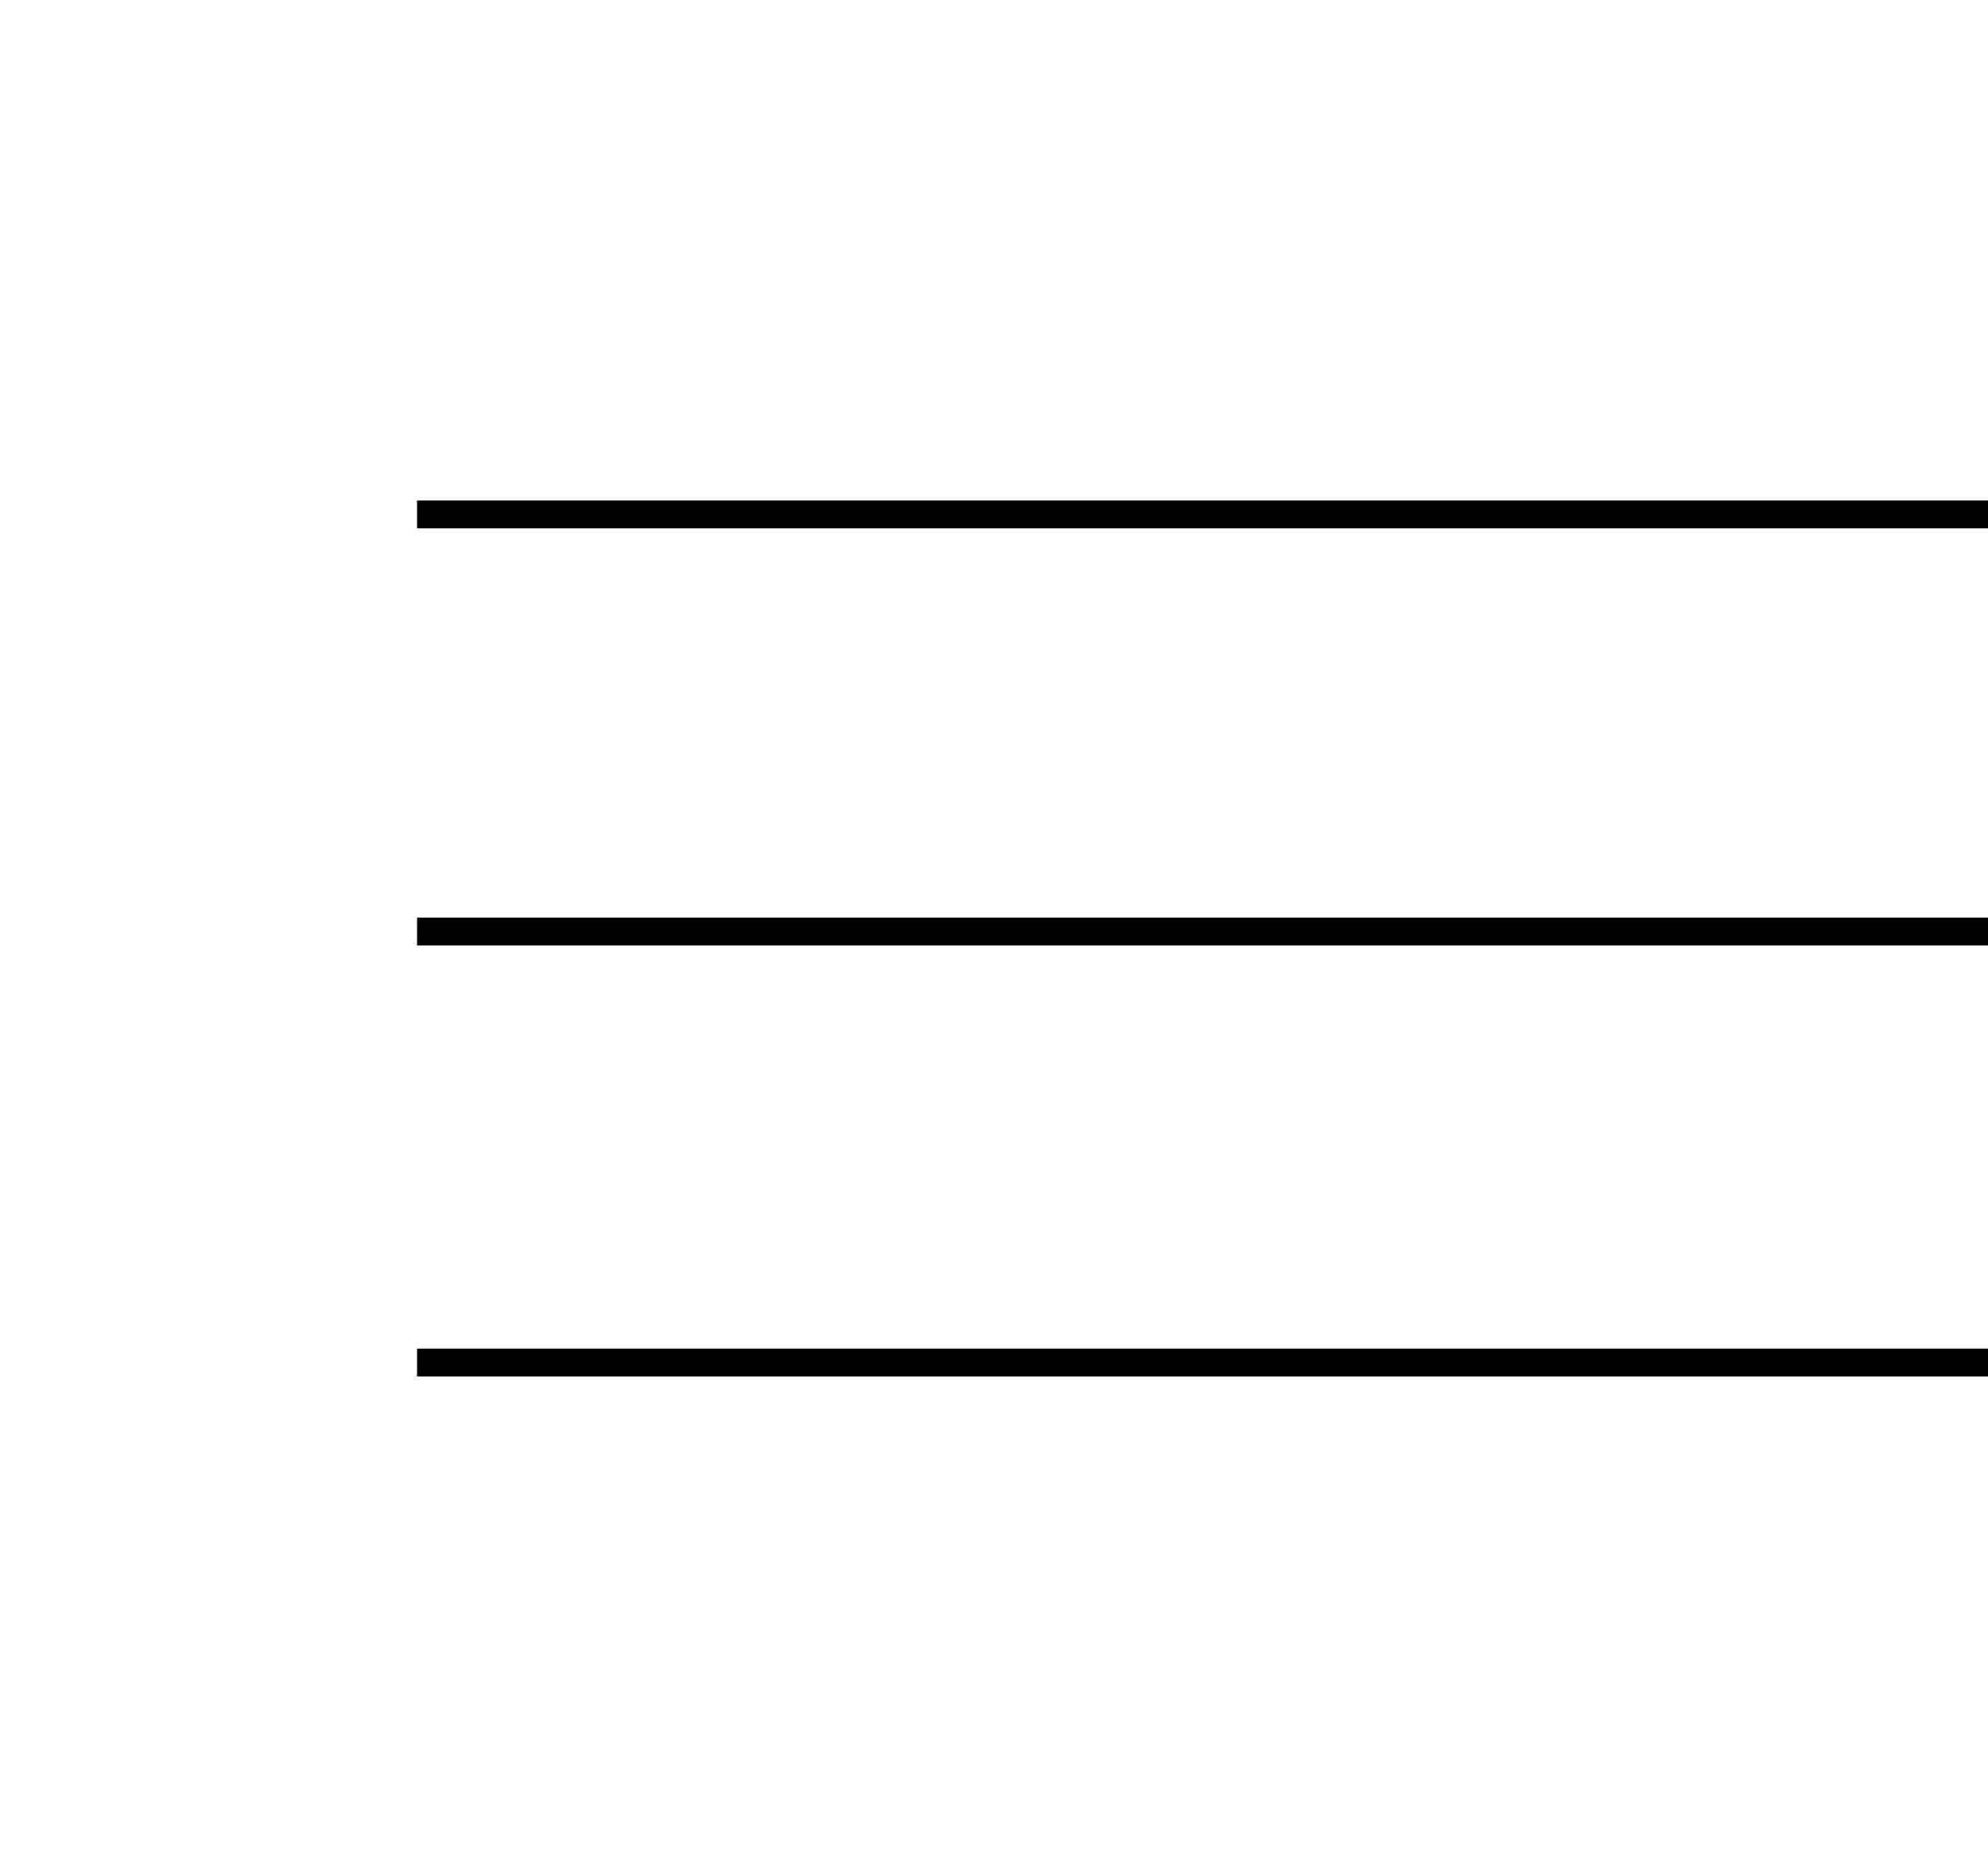
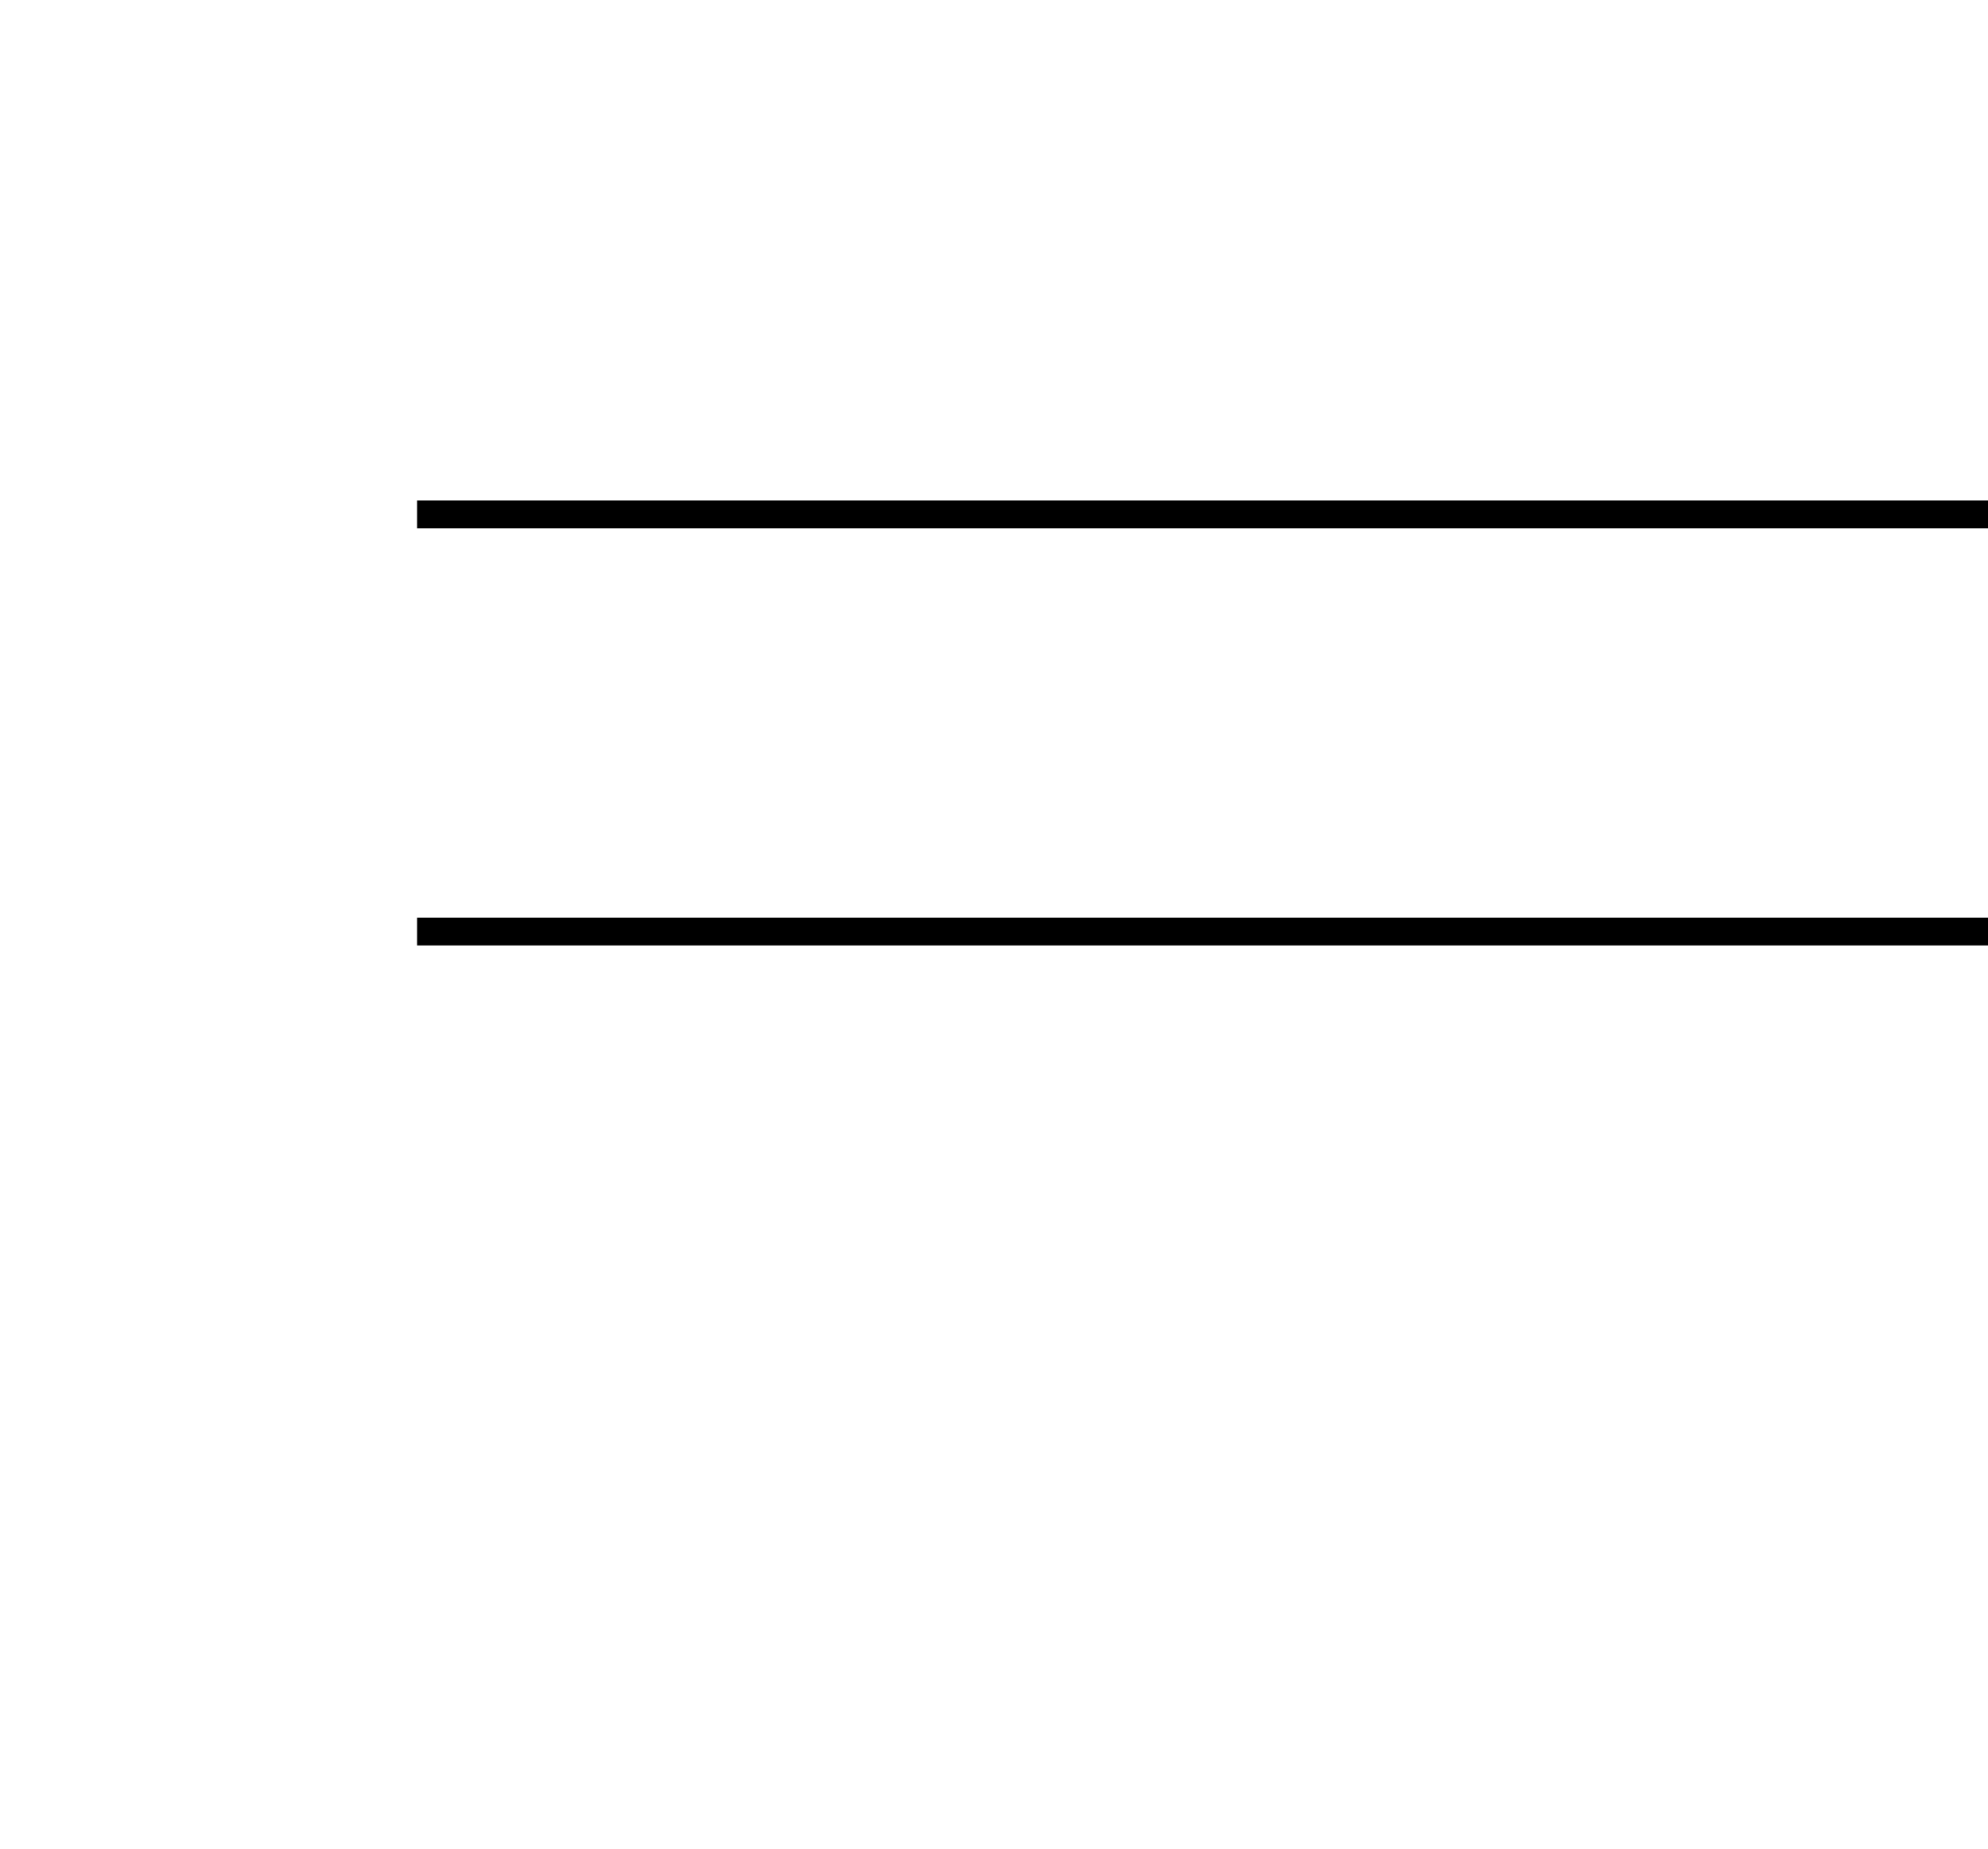
<svg xmlns="http://www.w3.org/2000/svg" width="143" height="133" viewBox="0 0 143 133" fill="none">
  <line x1="30" y1="37" x2="143" y2="37" stroke="black" stroke-width="2" />
  <line x1="30" y1="67" x2="143" y2="67" stroke="black" stroke-width="2" />
-   <line x1="30" y1="98" x2="143" y2="98" stroke="black" stroke-width="2" />
</svg>